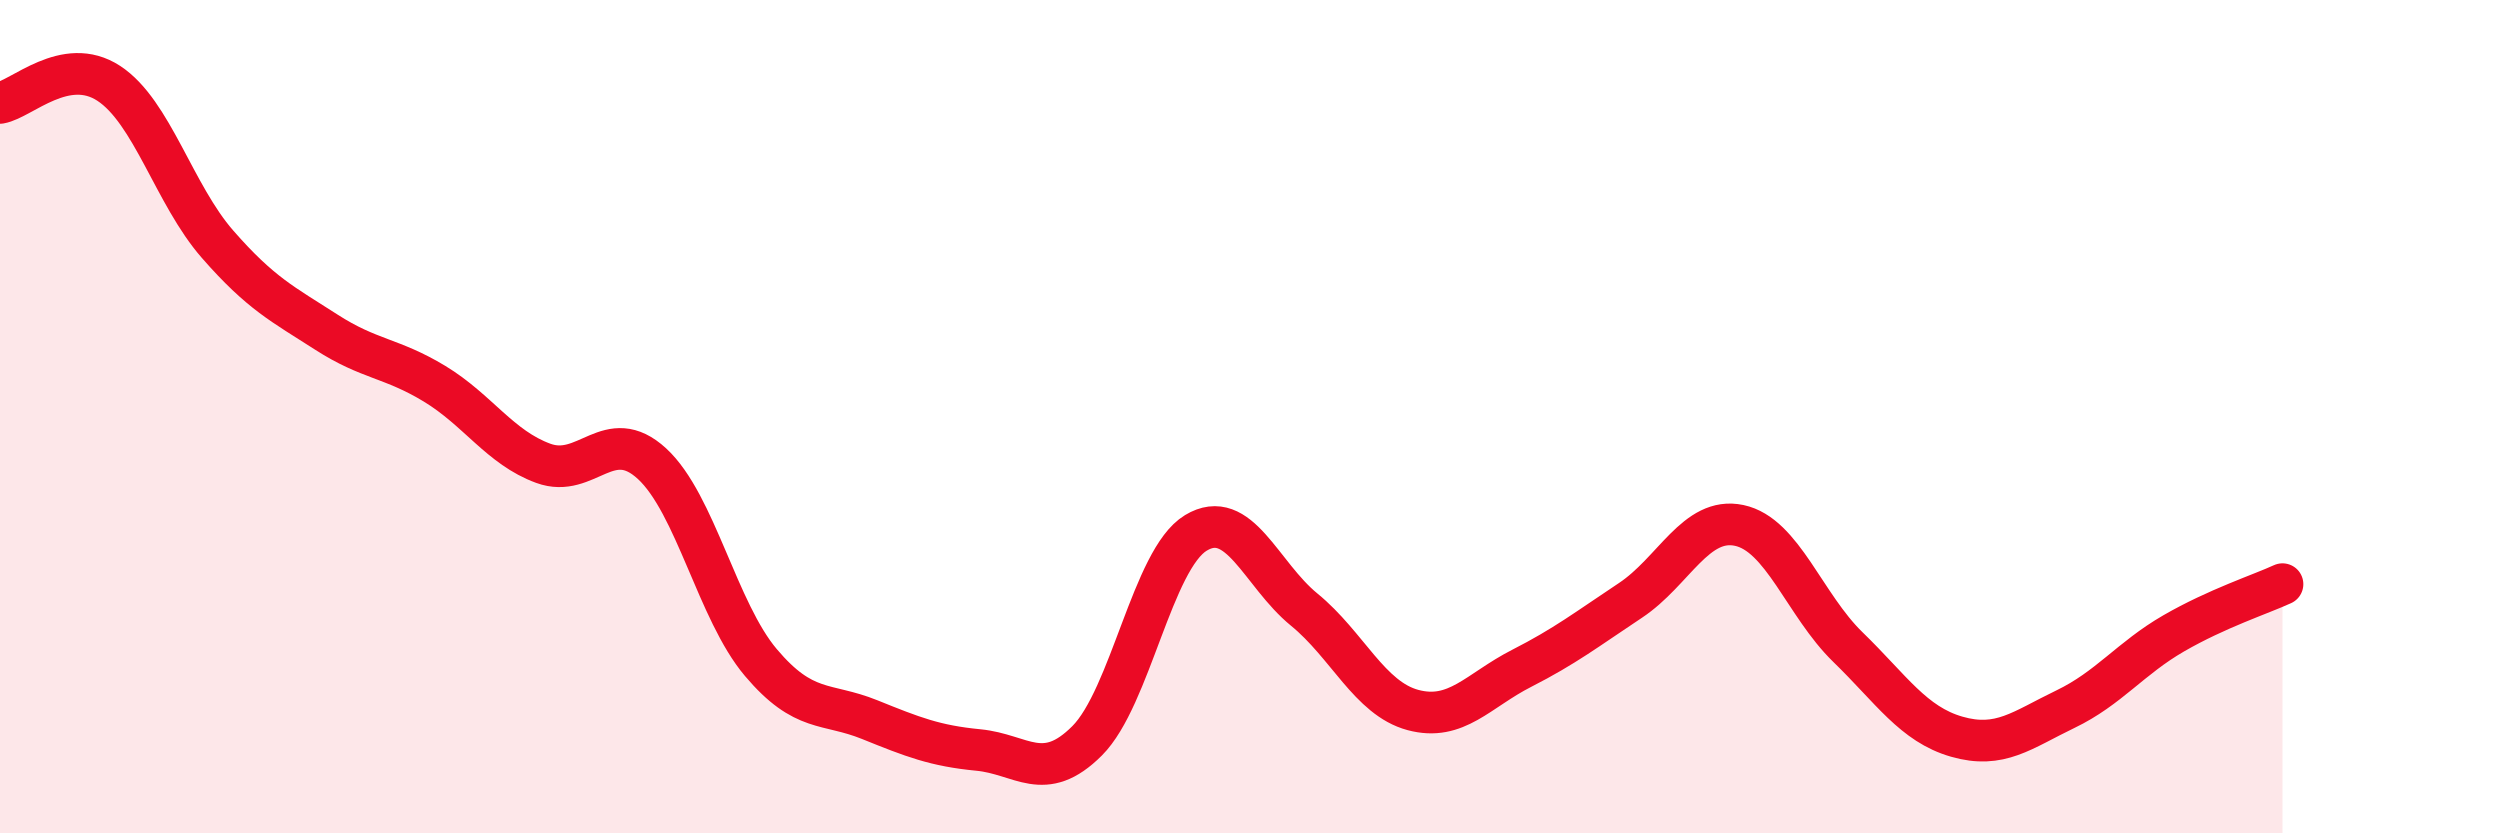
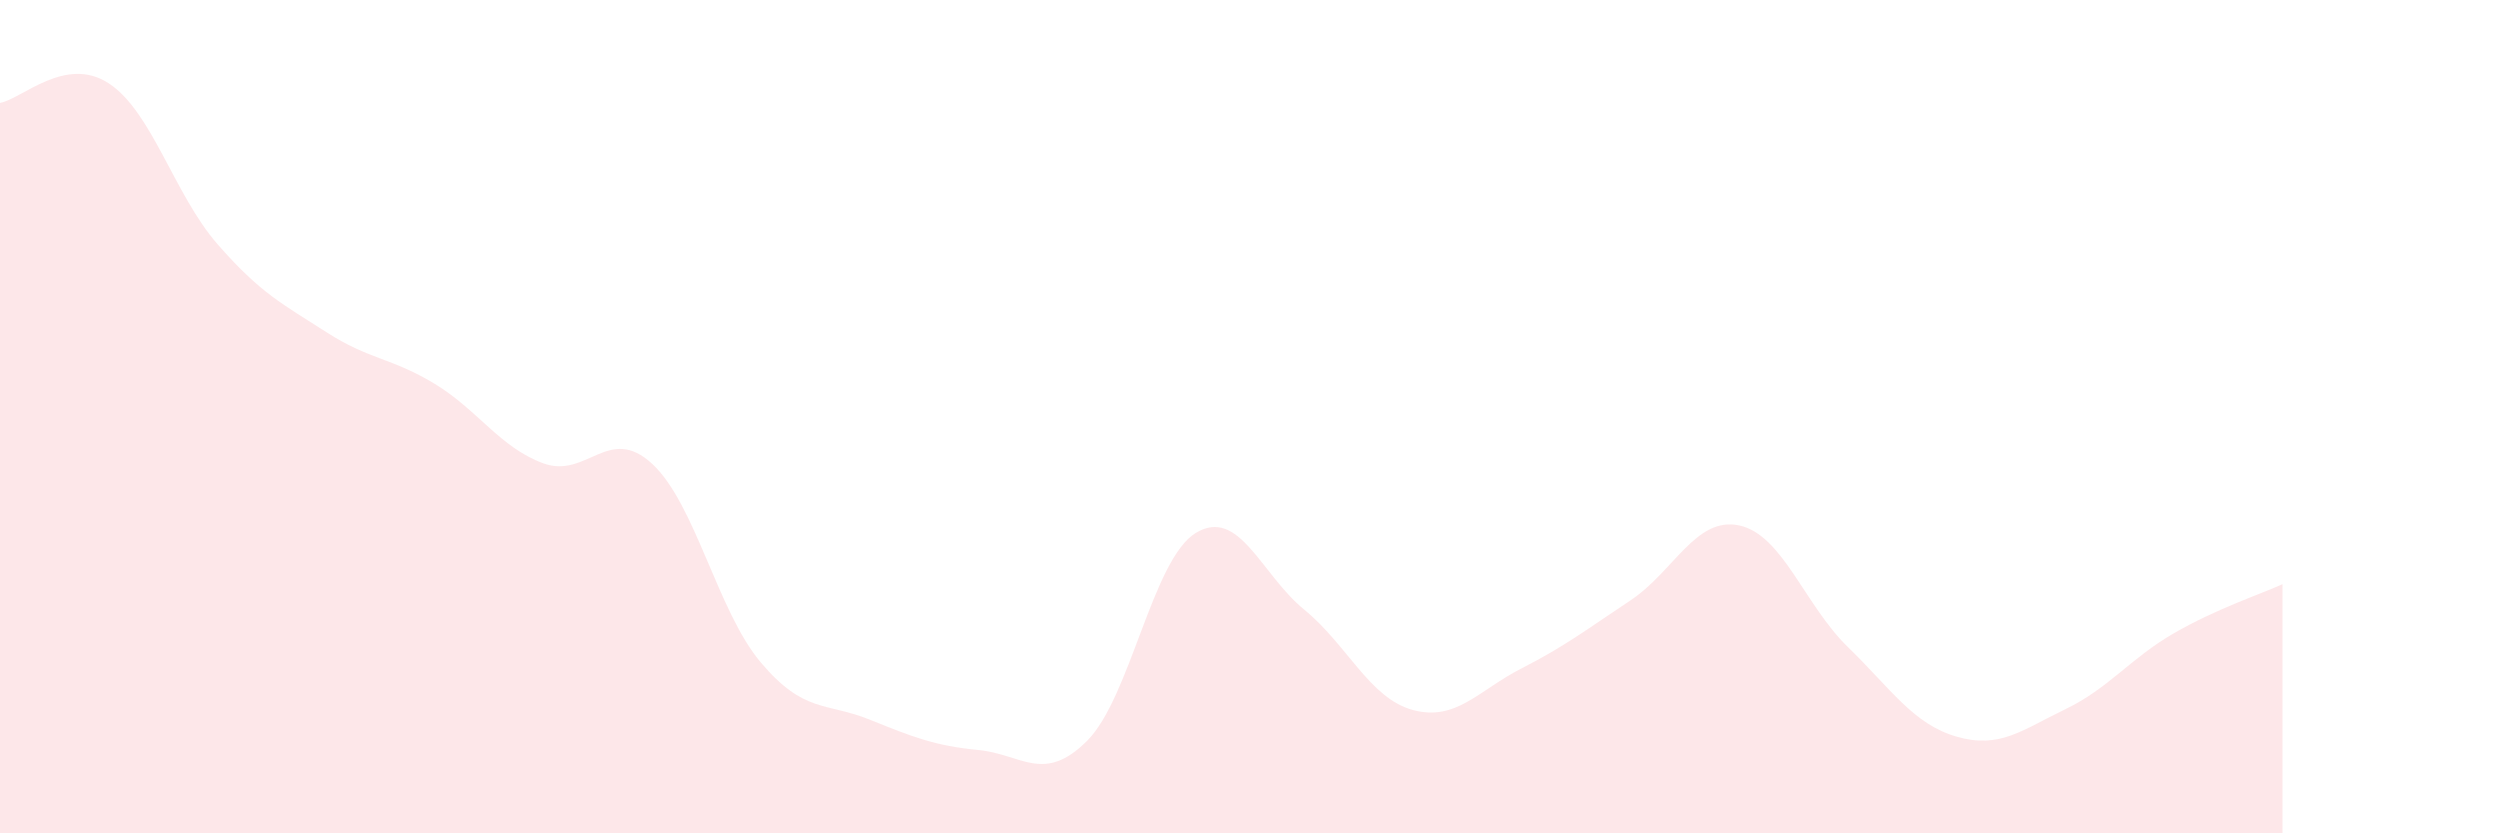
<svg xmlns="http://www.w3.org/2000/svg" width="60" height="20" viewBox="0 0 60 20">
  <path d="M 0,2.47 C 0.52,2.38 1.57,1.32 2.61,2 C 3.65,2.68 4.18,4.67 5.22,5.86 C 6.26,7.05 6.79,7.3 7.83,7.97 C 8.87,8.64 9.39,8.58 10.43,9.21 C 11.47,9.84 12,10.74 13.04,11.12 C 14.08,11.5 14.61,10.17 15.65,11.13 C 16.69,12.09 17.22,14.67 18.26,15.9 C 19.3,17.13 19.83,16.85 20.87,17.27 C 21.91,17.69 22.44,17.9 23.48,18 C 24.52,18.1 25.05,18.82 26.09,17.78 C 27.13,16.74 27.66,13.42 28.7,12.79 C 29.74,12.16 30.26,13.78 31.3,14.63 C 32.34,15.48 32.87,16.76 33.91,17.04 C 34.95,17.32 35.48,16.57 36.52,16.04 C 37.56,15.51 38.09,15.1 39.13,14.41 C 40.17,13.72 40.7,12.39 41.74,12.61 C 42.78,12.83 43.31,14.52 44.35,15.53 C 45.39,16.54 45.92,17.38 46.96,17.68 C 48,17.98 48.53,17.52 49.57,17.02 C 50.61,16.52 51.13,15.8 52.17,15.2 C 53.21,14.6 54.26,14.26 54.78,14.02L54.78 20L0 20Z" fill="#EB0A25" opacity="0.1" stroke-linecap="round" stroke-linejoin="round" />
-   <path d="M 0,2.47 C 0.52,2.38 1.57,1.32 2.61,2 C 3.65,2.68 4.18,4.67 5.22,5.86 C 6.26,7.05 6.79,7.3 7.83,7.97 C 8.87,8.64 9.39,8.58 10.43,9.21 C 11.47,9.84 12,10.74 13.04,11.12 C 14.08,11.5 14.61,10.17 15.65,11.13 C 16.69,12.09 17.22,14.67 18.26,15.9 C 19.3,17.13 19.83,16.85 20.87,17.27 C 21.91,17.69 22.44,17.9 23.48,18 C 24.52,18.1 25.05,18.82 26.09,17.78 C 27.13,16.74 27.66,13.42 28.7,12.79 C 29.74,12.16 30.26,13.78 31.3,14.63 C 32.34,15.48 32.87,16.76 33.91,17.04 C 34.95,17.32 35.48,16.57 36.52,16.04 C 37.56,15.51 38.09,15.1 39.13,14.41 C 40.17,13.72 40.7,12.39 41.74,12.61 C 42.78,12.83 43.31,14.52 44.35,15.53 C 45.39,16.54 45.92,17.38 46.96,17.68 C 48,17.98 48.53,17.52 49.57,17.02 C 50.61,16.52 51.13,15.8 52.17,15.2 C 53.21,14.6 54.26,14.26 54.78,14.02" stroke="#EB0A25" stroke-width="1" fill="none" stroke-linecap="round" stroke-linejoin="round" />
</svg>